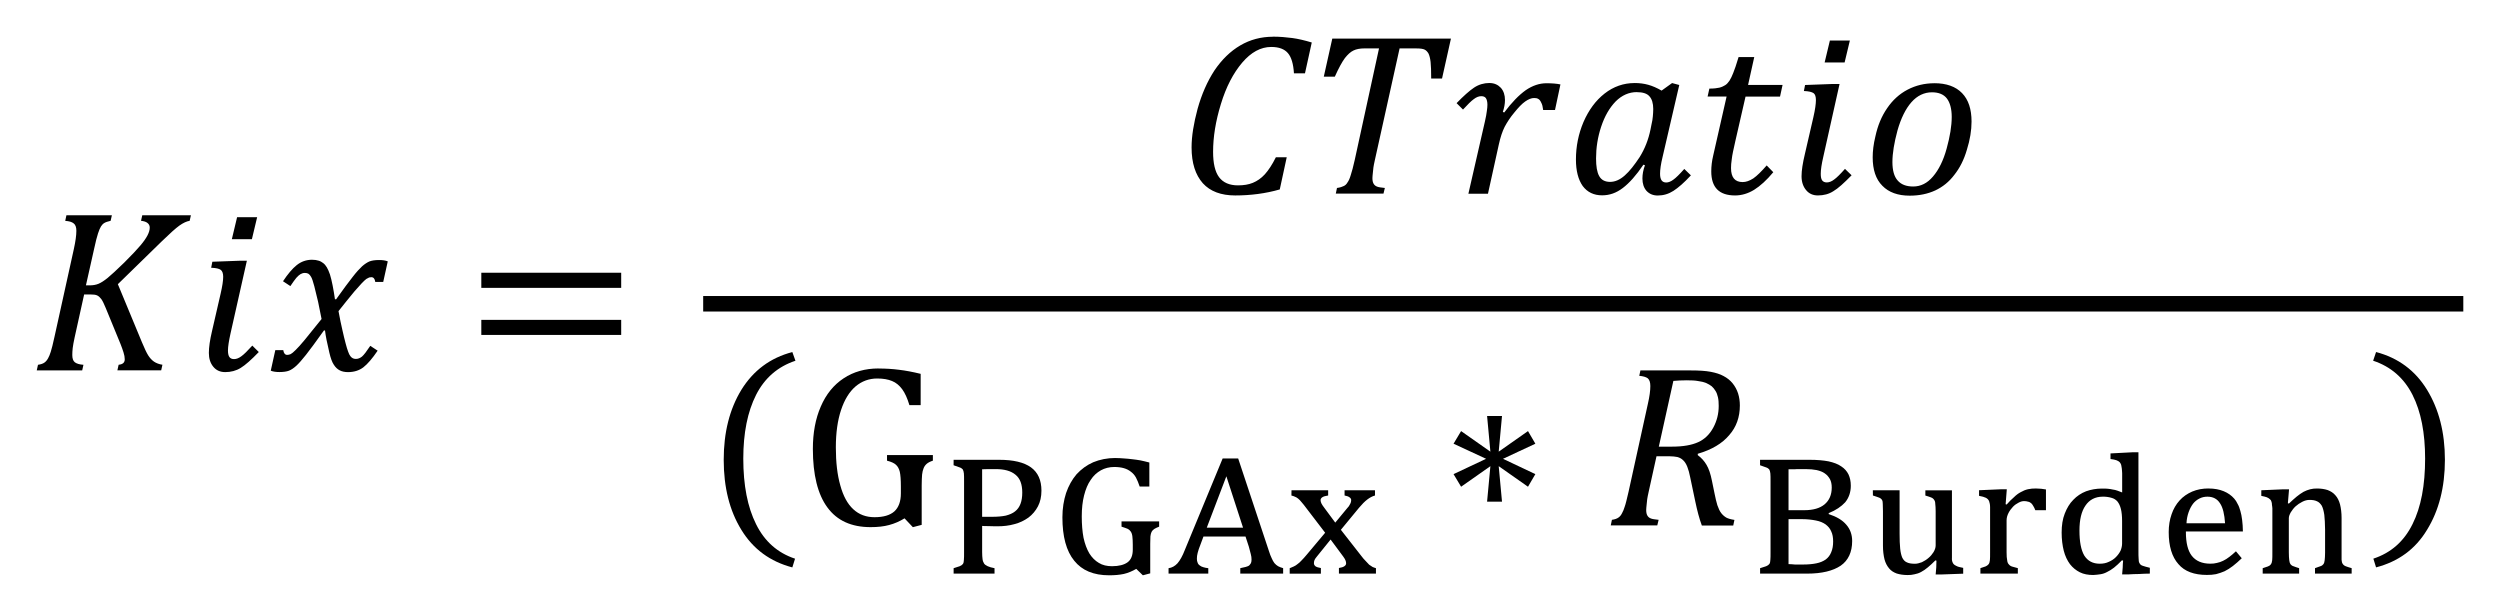
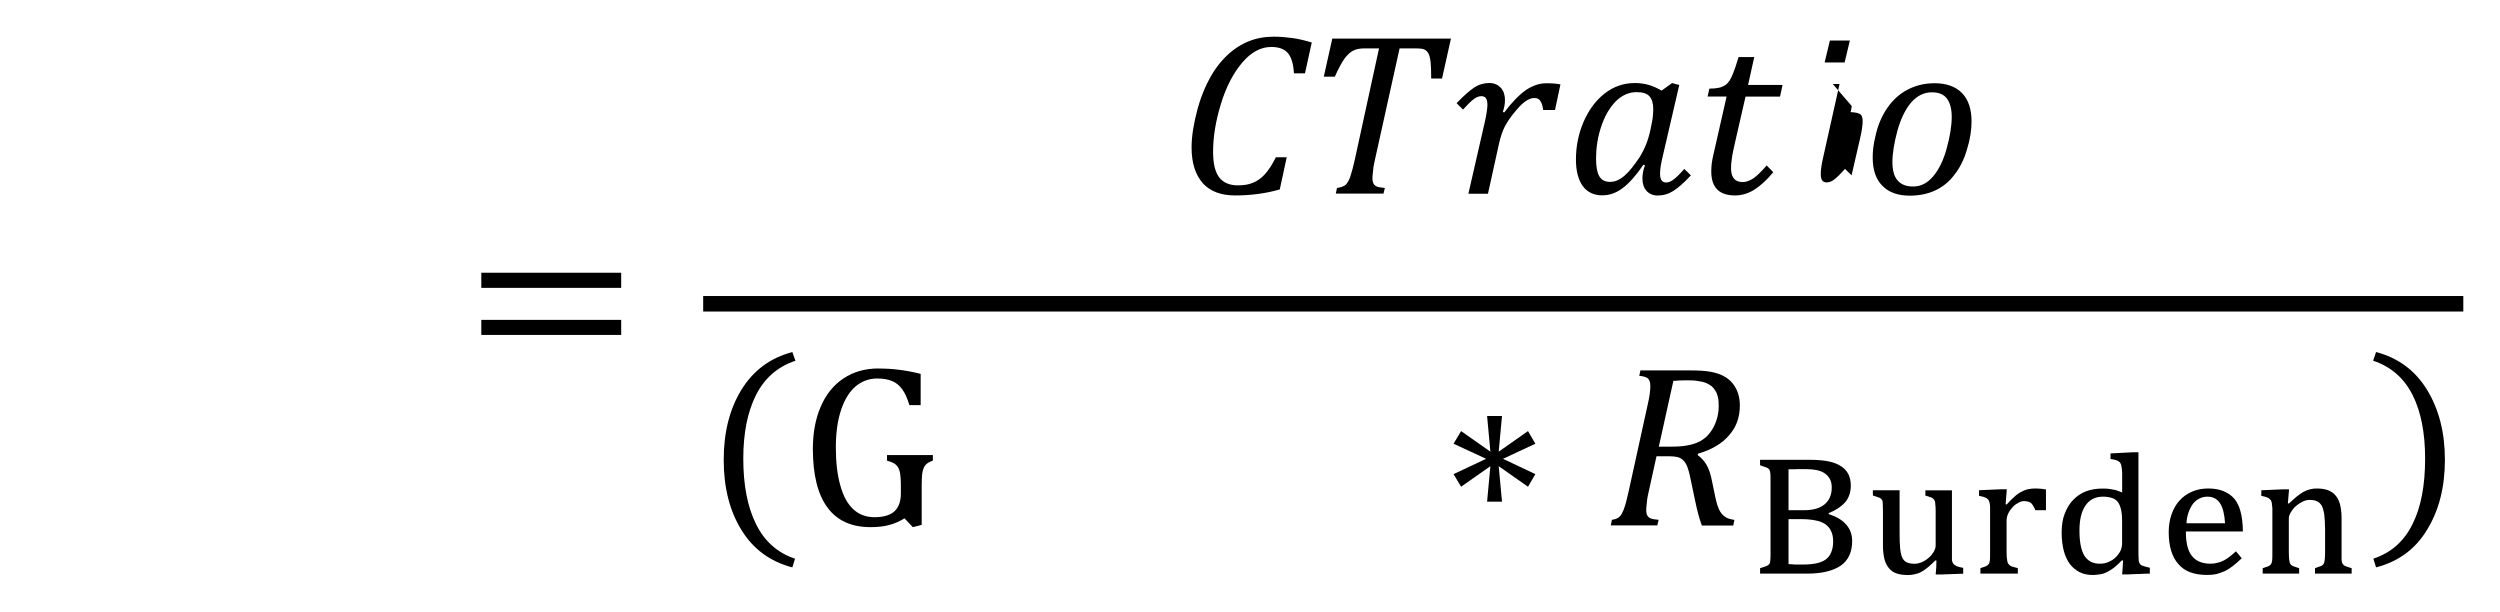
<svg xmlns="http://www.w3.org/2000/svg" xmlns:ns1="http://www.inkscape.org/namespaces/inkscape" xmlns:ns2="http://sodipodi.sourceforge.net/DTD/sodipodi-0.dtd" width="68.204mm" height="16.697mm" viewBox="0 0 68.204 16.697" version="1.1" id="svg46" ns1:version="1.0 (4035a4fb49, 2020-05-01)" ns2:docname="Equation_2.1.2.b_Kix=GUID-58A48010-4B31-4C4A-8413-D3451C913C78=1=en-US=Source.svg">
  <defs id="defs40">
    <pattern y="0" x="0" height="6" width="6" patternUnits="userSpaceOnUse" id="EMFhbasepattern" />
    <pattern id="EMFhbasepattern-2" patternUnits="userSpaceOnUse" width="6" height="6" x="0" y="0" />
  </defs>
  <ns2:namedview id="base" pagecolor="#ffffff" bordercolor="#666666" borderopacity="1.0" ns1:pageopacity="0.0" ns1:pageshadow="2" ns1:zoom="1.4" ns1:cx="490.27388" ns1:cy="-43.546009" ns1:document-units="mm" ns1:current-layer="layer1" showgrid="false" fit-margin-top="1" fit-margin-left="1" fit-margin-right="1" fit-margin-bottom="1" ns1:window-width="2560" ns1:window-height="1377" ns1:window-x="-8" ns1:window-y="-8" ns1:window-maximized="1" ns1:document-rotation="0" />
  <g ns1:label="Layer 1" ns1:groupmode="layer" id="layer1" transform="translate(-33.759,-24.654)">
-     <path style="fill:#000000;fill-opacity:1;fill-rule:evenodd;stroke:none;stroke-width:0.265" d="m 40.309,31.767 h 0.185 l -0.447,1.988 c -0.045,0.204 -0.069,0.357 -0.069,0.46 0,0.082 0.013,0.143 0.04,0.18 0.026,0.037 0.069,0.056 0.127,0.056 0.063,0 0.13,-0.026 0.198,-0.077 0.071,-0.05 0.169,-0.148 0.299,-0.291 l 0.177,0.175 c -0.204,0.212 -0.368,0.357 -0.494,0.434 -0.124,0.077 -0.267,0.114 -0.423,0.114 -0.135,0 -0.243,-0.048 -0.323,-0.145 -0.082,-0.098 -0.122,-0.225 -0.122,-0.378 0,-0.156 0.029,-0.357 0.087,-0.6 l 0.233,-1.013 c 0.048,-0.206 0.071,-0.362 0.071,-0.465 0,-0.093 -0.024,-0.156 -0.066,-0.188 -0.045,-0.034 -0.132,-0.053 -0.262,-0.058 l 0.032,-0.164 z m 1.97,-0.026 c 0.063,0 0.119,0.008 0.169,0.024 0.048,0.013 0.09,0.037 0.127,0.066 0.04,0.029 0.071,0.069 0.1,0.116 0.029,0.048 0.056,0.111 0.085,0.193 0.026,0.082 0.05,0.182 0.074,0.304 0.024,0.122 0.045,0.246 0.063,0.375 h 0.032 c 0.198,-0.278 0.349,-0.481 0.452,-0.611 0.1,-0.13 0.188,-0.225 0.256,-0.288 0.071,-0.063 0.14,-0.108 0.204,-0.135 0.066,-0.024 0.151,-0.037 0.259,-0.037 0.098,0 0.177,0.011 0.238,0.037 l -0.124,0.561 h -0.217 c -0.011,-0.087 -0.048,-0.13 -0.108,-0.13 -0.019,0 -0.037,0.003 -0.058,0.008 -0.021,0.008 -0.045,0.021 -0.077,0.04 -0.029,0.021 -0.074,0.063 -0.13,0.122 -0.058,0.061 -0.124,0.135 -0.196,0.219 -0.074,0.087 -0.148,0.18 -0.225,0.275 l -0.209,0.262 c 0.037,0.198 0.071,0.37 0.106,0.516 0.032,0.143 0.061,0.264 0.087,0.36 0.026,0.098 0.048,0.172 0.069,0.227 0.019,0.056 0.04,0.098 0.063,0.127 0.021,0.026 0.045,0.048 0.069,0.058 0.024,0.011 0.05,0.016 0.082,0.016 0.056,0 0.111,-0.021 0.164,-0.063 0.053,-0.045 0.127,-0.143 0.227,-0.294 l 0.201,0.132 c -0.145,0.214 -0.275,0.365 -0.391,0.455 -0.116,0.087 -0.256,0.13 -0.418,0.13 -0.087,0 -0.164,-0.016 -0.225,-0.048 -0.063,-0.032 -0.116,-0.082 -0.161,-0.153 -0.048,-0.069 -0.087,-0.18 -0.122,-0.328 -0.063,-0.264 -0.103,-0.468 -0.119,-0.608 h -0.029 c -0.219,0.309 -0.383,0.529 -0.489,0.664 -0.106,0.135 -0.193,0.233 -0.264,0.299 -0.069,0.063 -0.135,0.108 -0.201,0.135 -0.063,0.024 -0.151,0.037 -0.259,0.037 -0.095,0 -0.175,-0.011 -0.238,-0.037 l 0.124,-0.561 h 0.217 c 0.013,0.087 0.05,0.13 0.108,0.13 0.029,0 0.061,-0.008 0.093,-0.021 0.032,-0.016 0.077,-0.053 0.138,-0.114 0.061,-0.058 0.143,-0.151 0.249,-0.278 0.103,-0.124 0.256,-0.315 0.457,-0.566 -0.032,-0.164 -0.063,-0.32 -0.095,-0.471 -0.034,-0.151 -0.069,-0.291 -0.103,-0.423 -0.034,-0.13 -0.063,-0.214 -0.087,-0.254 -0.021,-0.04 -0.048,-0.069 -0.071,-0.085 -0.026,-0.016 -0.058,-0.024 -0.098,-0.024 -0.045,0 -0.082,0.011 -0.119,0.032 -0.034,0.019 -0.071,0.053 -0.114,0.1 -0.042,0.05 -0.095,0.124 -0.164,0.227 l -0.201,-0.132 c 0.13,-0.196 0.254,-0.344 0.373,-0.439 0.122,-0.098 0.262,-0.148 0.426,-0.148 z m -2.052,-1.161 h 0.547 l -0.143,0.6 h -0.547 z m -4.656,-0.053 h 1.24 l -0.034,0.151 c -0.079,0.019 -0.135,0.037 -0.169,0.058 -0.034,0.019 -0.066,0.05 -0.093,0.093 -0.026,0.04 -0.053,0.106 -0.082,0.193 -0.029,0.087 -0.066,0.23 -0.108,0.428 l -0.222,0.989 h 0.103 c 0.087,0 0.167,-0.013 0.238,-0.042 0.071,-0.029 0.153,-0.082 0.249,-0.159 0.095,-0.077 0.246,-0.217 0.455,-0.42 0.206,-0.206 0.354,-0.362 0.442,-0.468 0.09,-0.106 0.153,-0.198 0.193,-0.275 0.04,-0.077 0.061,-0.148 0.061,-0.212 0,-0.053 -0.021,-0.095 -0.063,-0.127 -0.04,-0.032 -0.098,-0.05 -0.175,-0.058 l 0.034,-0.151 h 1.327 l -0.034,0.151 c -0.082,0.013 -0.175,0.056 -0.28,0.13 -0.103,0.074 -0.262,0.217 -0.479,0.428 l -1.2,1.171 0.658,1.587 c 0.069,0.164 0.124,0.283 0.169,0.354 0.045,0.071 0.098,0.13 0.159,0.172 0.063,0.042 0.14,0.071 0.23,0.085 l -0.034,0.153 h -1.195 l 0.034,-0.153 c 0.111,-0.011 0.167,-0.058 0.167,-0.148 0,-0.056 -0.011,-0.119 -0.034,-0.19 -0.021,-0.071 -0.05,-0.145 -0.079,-0.222 l -0.405,-0.986 c -0.048,-0.116 -0.087,-0.198 -0.122,-0.246 -0.037,-0.048 -0.074,-0.082 -0.114,-0.1 -0.04,-0.019 -0.1,-0.026 -0.182,-0.026 h -0.172 l -0.259,1.171 c -0.026,0.124 -0.045,0.219 -0.053,0.291 -0.008,0.071 -0.011,0.135 -0.011,0.19 0,0.095 0.021,0.159 0.069,0.198 0.048,0.037 0.124,0.061 0.235,0.069 l -0.034,0.153 h -1.24 l 0.034,-0.153 c 0.077,-0.011 0.138,-0.032 0.177,-0.061 0.037,-0.026 0.071,-0.066 0.098,-0.116 0.026,-0.048 0.053,-0.108 0.074,-0.18 0.024,-0.071 0.058,-0.209 0.103,-0.415 l 0.526,-2.385 c 0.045,-0.206 0.069,-0.373 0.069,-0.5 0,-0.095 -0.024,-0.164 -0.074,-0.201 -0.048,-0.04 -0.124,-0.061 -0.23,-0.069 z" id="path30" />
    <path style="fill:#000000;fill-opacity:1;fill-rule:evenodd;stroke:none;stroke-width:0.265" d="m 46.89,33.38 h 3.816 v 0.412 H 46.89 Z m 0,-1.285 h 3.816 v 0.412 H 46.89 Z" id="path32" />
-     <path style="fill:#000000;fill-opacity:1;fill-rule:evenodd;stroke:none;stroke-width:0.265" d="m 86.467,27.172 c -0.212,0 -0.402,0.09 -0.561,0.27 -0.159,0.18 -0.286,0.439 -0.381,0.772 -0.09,0.333 -0.138,0.624 -0.138,0.862 0,0.227 0.048,0.397 0.143,0.502 0.095,0.111 0.238,0.164 0.423,0.164 0.206,0 0.386,-0.09 0.539,-0.27 0.159,-0.185 0.286,-0.439 0.375,-0.767 0.09,-0.328 0.138,-0.613 0.138,-0.862 0,-0.222 -0.048,-0.391 -0.132,-0.502 -0.085,-0.111 -0.222,-0.169 -0.407,-0.169 z m -8.054,-0.005 c -0.212,0 -0.407,0.085 -0.576,0.254 -0.169,0.175 -0.301,0.402 -0.397,0.693 -0.095,0.286 -0.138,0.576 -0.138,0.862 0,0.217 0.026,0.375 0.085,0.481 0.058,0.106 0.159,0.159 0.296,0.159 0.138,0 0.27,-0.058 0.402,-0.175 0.132,-0.116 0.264,-0.286 0.407,-0.502 0.138,-0.222 0.238,-0.471 0.296,-0.756 l 0.026,-0.132 c 0.021,-0.085 0.032,-0.159 0.037,-0.222 0.005,-0.063 0.011,-0.127 0.011,-0.201 0,-0.159 -0.037,-0.275 -0.106,-0.349 -0.064,-0.074 -0.18,-0.111 -0.344,-0.111 z m 5.347,-0.222 h 0.185 l -0.444,1.988 c -0.048,0.206 -0.069,0.36 -0.069,0.46 0,0.085 0.011,0.143 0.037,0.18 0.026,0.037 0.069,0.058 0.127,0.058 0.064,0 0.132,-0.026 0.201,-0.079 0.069,-0.048 0.169,-0.148 0.296,-0.291 l 0.18,0.175 c -0.206,0.212 -0.37,0.36 -0.497,0.434 -0.122,0.079 -0.264,0.116 -0.423,0.116 -0.132,0 -0.243,-0.048 -0.323,-0.148 -0.079,-0.095 -0.122,-0.222 -0.122,-0.375 0,-0.159 0.032,-0.36 0.09,-0.603 l 0.233,-1.01 c 0.048,-0.206 0.069,-0.365 0.069,-0.465 0,-0.095 -0.021,-0.159 -0.064,-0.19 -0.048,-0.032 -0.132,-0.053 -0.264,-0.058 l 0.032,-0.164 z m 2.771,-0.021 c 0.328,0 0.582,0.09 0.756,0.27 0.175,0.18 0.259,0.439 0.259,0.777 0,0.238 -0.042,0.497 -0.127,0.767 -0.079,0.275 -0.196,0.502 -0.344,0.688 -0.143,0.19 -0.317,0.328 -0.518,0.423 -0.206,0.095 -0.439,0.143 -0.698,0.143 -0.323,0 -0.571,-0.09 -0.746,-0.27 -0.18,-0.18 -0.264,-0.439 -0.264,-0.777 0,-0.164 0.021,-0.354 0.074,-0.571 0.064,-0.296 0.169,-0.55 0.323,-0.772 0.148,-0.217 0.333,-0.386 0.555,-0.502 0.222,-0.116 0.465,-0.175 0.73,-0.175 z m -8.181,-0.005 c 0.138,0 0.259,0.016 0.375,0.048 0.116,0.032 0.238,0.085 0.365,0.159 l 0.286,-0.206 0.196,0.053 -0.455,1.962 c -0.048,0.196 -0.069,0.349 -0.069,0.46 0,0.085 0.016,0.143 0.042,0.18 0.026,0.037 0.069,0.058 0.127,0.058 0.058,0 0.127,-0.026 0.196,-0.079 0.069,-0.048 0.169,-0.148 0.296,-0.291 l 0.18,0.175 c -0.185,0.201 -0.344,0.338 -0.476,0.423 -0.132,0.085 -0.275,0.127 -0.428,0.127 -0.127,0 -0.227,-0.042 -0.307,-0.127 -0.074,-0.085 -0.111,-0.196 -0.111,-0.338 0,-0.111 0.021,-0.233 0.069,-0.36 l -0.042,-0.016 c -0.196,0.291 -0.386,0.502 -0.561,0.635 -0.18,0.138 -0.365,0.201 -0.566,0.201 -0.227,0 -0.402,-0.085 -0.529,-0.254 -0.122,-0.175 -0.185,-0.412 -0.185,-0.725 0,-0.354 0.069,-0.698 0.206,-1.021 0.143,-0.328 0.333,-0.587 0.576,-0.777 0.243,-0.19 0.518,-0.286 0.814,-0.286 z m -3.956,0 c 0.132,0 0.233,0.048 0.312,0.132 0.074,0.085 0.111,0.196 0.111,0.333 0,0.106 -0.021,0.212 -0.058,0.323 l 0.037,0.016 c 0.206,-0.275 0.402,-0.476 0.587,-0.608 0.185,-0.127 0.375,-0.19 0.566,-0.19 0.153,0 0.28,0.011 0.381,0.032 l -0.148,0.698 h -0.323 c -0.011,-0.09 -0.026,-0.153 -0.053,-0.201 -0.021,-0.048 -0.048,-0.085 -0.079,-0.1 -0.032,-0.021 -0.069,-0.026 -0.116,-0.026 -0.074,0 -0.153,0.032 -0.243,0.095 -0.09,0.063 -0.185,0.164 -0.296,0.301 -0.111,0.132 -0.196,0.264 -0.264,0.391 -0.064,0.127 -0.116,0.286 -0.159,0.481 l -0.296,1.343 h -0.534 l 0.45,-1.967 c 0.026,-0.122 0.048,-0.222 0.053,-0.286 0.011,-0.069 0.016,-0.127 0.016,-0.175 0,-0.079 -0.016,-0.143 -0.042,-0.18 -0.026,-0.037 -0.069,-0.053 -0.127,-0.053 -0.064,0 -0.132,0.026 -0.201,0.079 -0.074,0.053 -0.169,0.148 -0.296,0.286 l -0.175,-0.175 c 0.19,-0.196 0.349,-0.338 0.476,-0.423 0.127,-0.085 0.27,-0.127 0.423,-0.127 z m 6.796,-0.709 h 0.428 l -0.169,0.762 h 0.941 l -0.069,0.317 h -0.941 l -0.275,1.2 c -0.053,0.233 -0.09,0.402 -0.1,0.502 -0.016,0.1 -0.021,0.185 -0.021,0.249 0,0.254 0.106,0.381 0.317,0.381 0.09,0 0.185,-0.032 0.291,-0.1 0.1,-0.069 0.222,-0.19 0.365,-0.354 l 0.18,0.185 c -0.18,0.217 -0.354,0.375 -0.524,0.481 -0.164,0.1 -0.338,0.153 -0.518,0.153 -0.434,0 -0.65,-0.217 -0.65,-0.656 0,-0.138 0.016,-0.28 0.053,-0.434 l 0.365,-1.608 h -0.518 l 0.048,-0.217 c 0.122,0 0.212,-0.011 0.275,-0.026 0.064,-0.016 0.116,-0.042 0.159,-0.069 0.042,-0.026 0.079,-0.069 0.116,-0.122 0.037,-0.058 0.069,-0.127 0.1,-0.206 0.037,-0.085 0.085,-0.233 0.148,-0.439 z m 2.491,-0.45 h 0.545 l -0.143,0.598 h -0.545 z m -13.575,-0.053 h 3.237 l -0.243,1.089 h -0.296 c 0,-0.201 -0.005,-0.349 -0.016,-0.45 -0.011,-0.1 -0.032,-0.18 -0.058,-0.233 -0.032,-0.053 -0.064,-0.085 -0.106,-0.106 -0.042,-0.021 -0.116,-0.032 -0.227,-0.032 h -0.455 l -0.677,3.057 c -0.016,0.079 -0.032,0.143 -0.037,0.19 -0.005,0.048 -0.011,0.1 -0.016,0.153 -0.005,0.053 -0.011,0.1 -0.011,0.138 0,0.069 0.011,0.116 0.032,0.153 0.021,0.037 0.053,0.063 0.095,0.079 0.037,0.016 0.111,0.026 0.212,0.037 l -0.037,0.153 h -1.301 l 0.032,-0.153 c 0.085,-0.011 0.143,-0.032 0.185,-0.053 0.037,-0.016 0.074,-0.048 0.1,-0.095 0.032,-0.042 0.064,-0.111 0.09,-0.201 0.032,-0.095 0.069,-0.233 0.111,-0.423 l 0.661,-3.036 h -0.391 c -0.132,0 -0.233,0.021 -0.307,0.058 -0.079,0.037 -0.153,0.106 -0.233,0.206 -0.074,0.1 -0.169,0.27 -0.275,0.508 h -0.301 z m -1.618,-0.053 c 0.185,0 0.36,0.016 0.524,0.037 0.159,0.021 0.338,0.063 0.534,0.122 l -0.185,0.841 h -0.301 c -0.016,-0.254 -0.069,-0.439 -0.164,-0.55 -0.095,-0.111 -0.243,-0.169 -0.455,-0.169 -0.286,0 -0.55,0.143 -0.793,0.428 -0.243,0.286 -0.439,0.661 -0.582,1.132 -0.143,0.465 -0.212,0.899 -0.212,1.301 0,0.312 0.053,0.545 0.164,0.693 0.111,0.148 0.286,0.222 0.513,0.222 0.159,0 0.291,-0.021 0.407,-0.069 0.116,-0.048 0.227,-0.122 0.328,-0.233 0.1,-0.111 0.201,-0.264 0.301,-0.465 h 0.296 l -0.19,0.878 c -0.386,0.111 -0.793,0.164 -1.216,0.164 -0.386,0 -0.682,-0.111 -0.883,-0.333 -0.201,-0.227 -0.307,-0.55 -0.307,-0.978 0,-0.307 0.058,-0.656 0.164,-1.052 0.111,-0.397 0.264,-0.746 0.46,-1.047 0.201,-0.296 0.434,-0.524 0.703,-0.682 0.27,-0.159 0.571,-0.238 0.894,-0.238 z" id="path34" />
+     <path style="fill:#000000;fill-opacity:1;fill-rule:evenodd;stroke:none;stroke-width:0.265" d="m 86.467,27.172 c -0.212,0 -0.402,0.09 -0.561,0.27 -0.159,0.18 -0.286,0.439 -0.381,0.772 -0.09,0.333 -0.138,0.624 -0.138,0.862 0,0.227 0.048,0.397 0.143,0.502 0.095,0.111 0.238,0.164 0.423,0.164 0.206,0 0.386,-0.09 0.539,-0.27 0.159,-0.185 0.286,-0.439 0.375,-0.767 0.09,-0.328 0.138,-0.613 0.138,-0.862 0,-0.222 -0.048,-0.391 -0.132,-0.502 -0.085,-0.111 -0.222,-0.169 -0.407,-0.169 z m -8.054,-0.005 c -0.212,0 -0.407,0.085 -0.576,0.254 -0.169,0.175 -0.301,0.402 -0.397,0.693 -0.095,0.286 -0.138,0.576 -0.138,0.862 0,0.217 0.026,0.375 0.085,0.481 0.058,0.106 0.159,0.159 0.296,0.159 0.138,0 0.27,-0.058 0.402,-0.175 0.132,-0.116 0.264,-0.286 0.407,-0.502 0.138,-0.222 0.238,-0.471 0.296,-0.756 l 0.026,-0.132 c 0.021,-0.085 0.032,-0.159 0.037,-0.222 0.005,-0.063 0.011,-0.127 0.011,-0.201 0,-0.159 -0.037,-0.275 -0.106,-0.349 -0.064,-0.074 -0.18,-0.111 -0.344,-0.111 z m 5.347,-0.222 h 0.185 l -0.444,1.988 c -0.048,0.206 -0.069,0.36 -0.069,0.46 0,0.085 0.011,0.143 0.037,0.18 0.026,0.037 0.069,0.058 0.127,0.058 0.064,0 0.132,-0.026 0.201,-0.079 0.069,-0.048 0.169,-0.148 0.296,-0.291 l 0.18,0.175 l 0.233,-1.01 c 0.048,-0.206 0.069,-0.365 0.069,-0.465 0,-0.095 -0.021,-0.159 -0.064,-0.19 -0.048,-0.032 -0.132,-0.053 -0.264,-0.058 l 0.032,-0.164 z m 2.771,-0.021 c 0.328,0 0.582,0.09 0.756,0.27 0.175,0.18 0.259,0.439 0.259,0.777 0,0.238 -0.042,0.497 -0.127,0.767 -0.079,0.275 -0.196,0.502 -0.344,0.688 -0.143,0.19 -0.317,0.328 -0.518,0.423 -0.206,0.095 -0.439,0.143 -0.698,0.143 -0.323,0 -0.571,-0.09 -0.746,-0.27 -0.18,-0.18 -0.264,-0.439 -0.264,-0.777 0,-0.164 0.021,-0.354 0.074,-0.571 0.064,-0.296 0.169,-0.55 0.323,-0.772 0.148,-0.217 0.333,-0.386 0.555,-0.502 0.222,-0.116 0.465,-0.175 0.73,-0.175 z m -8.181,-0.005 c 0.138,0 0.259,0.016 0.375,0.048 0.116,0.032 0.238,0.085 0.365,0.159 l 0.286,-0.206 0.196,0.053 -0.455,1.962 c -0.048,0.196 -0.069,0.349 -0.069,0.46 0,0.085 0.016,0.143 0.042,0.18 0.026,0.037 0.069,0.058 0.127,0.058 0.058,0 0.127,-0.026 0.196,-0.079 0.069,-0.048 0.169,-0.148 0.296,-0.291 l 0.18,0.175 c -0.185,0.201 -0.344,0.338 -0.476,0.423 -0.132,0.085 -0.275,0.127 -0.428,0.127 -0.127,0 -0.227,-0.042 -0.307,-0.127 -0.074,-0.085 -0.111,-0.196 -0.111,-0.338 0,-0.111 0.021,-0.233 0.069,-0.36 l -0.042,-0.016 c -0.196,0.291 -0.386,0.502 -0.561,0.635 -0.18,0.138 -0.365,0.201 -0.566,0.201 -0.227,0 -0.402,-0.085 -0.529,-0.254 -0.122,-0.175 -0.185,-0.412 -0.185,-0.725 0,-0.354 0.069,-0.698 0.206,-1.021 0.143,-0.328 0.333,-0.587 0.576,-0.777 0.243,-0.19 0.518,-0.286 0.814,-0.286 z m -3.956,0 c 0.132,0 0.233,0.048 0.312,0.132 0.074,0.085 0.111,0.196 0.111,0.333 0,0.106 -0.021,0.212 -0.058,0.323 l 0.037,0.016 c 0.206,-0.275 0.402,-0.476 0.587,-0.608 0.185,-0.127 0.375,-0.19 0.566,-0.19 0.153,0 0.28,0.011 0.381,0.032 l -0.148,0.698 h -0.323 c -0.011,-0.09 -0.026,-0.153 -0.053,-0.201 -0.021,-0.048 -0.048,-0.085 -0.079,-0.1 -0.032,-0.021 -0.069,-0.026 -0.116,-0.026 -0.074,0 -0.153,0.032 -0.243,0.095 -0.09,0.063 -0.185,0.164 -0.296,0.301 -0.111,0.132 -0.196,0.264 -0.264,0.391 -0.064,0.127 -0.116,0.286 -0.159,0.481 l -0.296,1.343 h -0.534 l 0.45,-1.967 c 0.026,-0.122 0.048,-0.222 0.053,-0.286 0.011,-0.069 0.016,-0.127 0.016,-0.175 0,-0.079 -0.016,-0.143 -0.042,-0.18 -0.026,-0.037 -0.069,-0.053 -0.127,-0.053 -0.064,0 -0.132,0.026 -0.201,0.079 -0.074,0.053 -0.169,0.148 -0.296,0.286 l -0.175,-0.175 c 0.19,-0.196 0.349,-0.338 0.476,-0.423 0.127,-0.085 0.27,-0.127 0.423,-0.127 z m 6.796,-0.709 h 0.428 l -0.169,0.762 h 0.941 l -0.069,0.317 h -0.941 l -0.275,1.2 c -0.053,0.233 -0.09,0.402 -0.1,0.502 -0.016,0.1 -0.021,0.185 -0.021,0.249 0,0.254 0.106,0.381 0.317,0.381 0.09,0 0.185,-0.032 0.291,-0.1 0.1,-0.069 0.222,-0.19 0.365,-0.354 l 0.18,0.185 c -0.18,0.217 -0.354,0.375 -0.524,0.481 -0.164,0.1 -0.338,0.153 -0.518,0.153 -0.434,0 -0.65,-0.217 -0.65,-0.656 0,-0.138 0.016,-0.28 0.053,-0.434 l 0.365,-1.608 h -0.518 l 0.048,-0.217 c 0.122,0 0.212,-0.011 0.275,-0.026 0.064,-0.016 0.116,-0.042 0.159,-0.069 0.042,-0.026 0.079,-0.069 0.116,-0.122 0.037,-0.058 0.069,-0.127 0.1,-0.206 0.037,-0.085 0.085,-0.233 0.148,-0.439 z m 2.491,-0.45 h 0.545 l -0.143,0.598 h -0.545 z m -13.575,-0.053 h 3.237 l -0.243,1.089 h -0.296 c 0,-0.201 -0.005,-0.349 -0.016,-0.45 -0.011,-0.1 -0.032,-0.18 -0.058,-0.233 -0.032,-0.053 -0.064,-0.085 -0.106,-0.106 -0.042,-0.021 -0.116,-0.032 -0.227,-0.032 h -0.455 l -0.677,3.057 c -0.016,0.079 -0.032,0.143 -0.037,0.19 -0.005,0.048 -0.011,0.1 -0.016,0.153 -0.005,0.053 -0.011,0.1 -0.011,0.138 0,0.069 0.011,0.116 0.032,0.153 0.021,0.037 0.053,0.063 0.095,0.079 0.037,0.016 0.111,0.026 0.212,0.037 l -0.037,0.153 h -1.301 l 0.032,-0.153 c 0.085,-0.011 0.143,-0.032 0.185,-0.053 0.037,-0.016 0.074,-0.048 0.1,-0.095 0.032,-0.042 0.064,-0.111 0.09,-0.201 0.032,-0.095 0.069,-0.233 0.111,-0.423 l 0.661,-3.036 h -0.391 c -0.132,0 -0.233,0.021 -0.307,0.058 -0.079,0.037 -0.153,0.106 -0.233,0.206 -0.074,0.1 -0.169,0.27 -0.275,0.508 h -0.301 z m -1.618,-0.053 c 0.185,0 0.36,0.016 0.524,0.037 0.159,0.021 0.338,0.063 0.534,0.122 l -0.185,0.841 h -0.301 c -0.016,-0.254 -0.069,-0.439 -0.164,-0.55 -0.095,-0.111 -0.243,-0.169 -0.455,-0.169 -0.286,0 -0.55,0.143 -0.793,0.428 -0.243,0.286 -0.439,0.661 -0.582,1.132 -0.143,0.465 -0.212,0.899 -0.212,1.301 0,0.312 0.053,0.545 0.164,0.693 0.111,0.148 0.286,0.222 0.513,0.222 0.159,0 0.291,-0.021 0.407,-0.069 0.116,-0.048 0.227,-0.122 0.328,-0.233 0.1,-0.111 0.201,-0.264 0.301,-0.465 h 0.296 l -0.19,0.878 c -0.386,0.111 -0.793,0.164 -1.216,0.164 -0.386,0 -0.682,-0.111 -0.883,-0.333 -0.201,-0.227 -0.307,-0.55 -0.307,-0.978 0,-0.307 0.058,-0.656 0.164,-1.052 0.111,-0.397 0.264,-0.746 0.46,-1.047 0.201,-0.296 0.434,-0.524 0.703,-0.682 0.27,-0.159 0.571,-0.238 0.894,-0.238 z" id="path34" />
    <path style="fill:#000000;fill-opacity:1;fill-rule:evenodd;stroke:none;stroke-width:0.265" d="m 98.582,34.258 c 0.603,0.159 1.068,0.502 1.391,1.031 0.323,0.529 0.487,1.163 0.487,1.909 0,0.746 -0.164,1.386 -0.487,1.909 -0.317,0.529 -0.783,0.867 -1.391,1.026 l -0.074,-0.238 c 0.481,-0.159 0.836,-0.471 1.068,-0.941 0.233,-0.465 0.344,-1.063 0.344,-1.788 0,-0.698 -0.111,-1.28 -0.344,-1.74 -0.233,-0.46 -0.592,-0.772 -1.074,-0.931 z m -43.207,0 0.085,0.238 c -0.481,0.159 -0.841,0.471 -1.074,0.931 -0.233,0.46 -0.349,1.042 -0.349,1.74 0,0.725 0.116,1.322 0.349,1.788 0.233,0.471 0.587,0.783 1.063,0.941 l -0.074,0.238 c -0.603,-0.159 -1.068,-0.497 -1.391,-1.026 -0.323,-0.524 -0.481,-1.163 -0.481,-1.909 0,-0.746 0.159,-1.38 0.481,-1.909 0.328,-0.529 0.788,-0.873 1.391,-1.031 z" id="path36" />
    <path style="fill:#000000;fill-opacity:1;fill-rule:evenodd;stroke:none;stroke-width:0.265" d="m 57.729,34.708 c 0.193,0 0.378,0.011 0.555,0.034 0.177,0.021 0.375,0.058 0.592,0.111 v 0.854 h -0.307 c -0.056,-0.188 -0.122,-0.333 -0.198,-0.436 -0.077,-0.103 -0.169,-0.18 -0.275,-0.222 -0.106,-0.045 -0.241,-0.069 -0.405,-0.069 -0.225,0 -0.423,0.074 -0.592,0.217 -0.169,0.145 -0.301,0.36 -0.394,0.64 -0.095,0.283 -0.143,0.624 -0.143,1.023 0,0.405 0.04,0.751 0.122,1.037 0.079,0.288 0.196,0.505 0.354,0.65 0.156,0.145 0.349,0.217 0.579,0.217 0.243,0 0.423,-0.053 0.542,-0.159 0.116,-0.106 0.177,-0.27 0.177,-0.492 v -0.185 c 0,-0.185 -0.011,-0.32 -0.029,-0.402 -0.021,-0.085 -0.056,-0.148 -0.106,-0.193 -0.048,-0.045 -0.13,-0.082 -0.243,-0.111 v -0.153 h 1.251 v 0.153 c -0.074,0.024 -0.13,0.053 -0.167,0.085 -0.037,0.032 -0.066,0.071 -0.085,0.119 -0.021,0.048 -0.034,0.106 -0.042,0.175 -0.005,0.069 -0.011,0.169 -0.011,0.296 v 1.076 l -0.241,0.063 -0.227,-0.241 c -0.132,0.082 -0.272,0.143 -0.42,0.182 -0.145,0.04 -0.315,0.058 -0.505,0.058 -0.524,0 -0.915,-0.177 -1.179,-0.537 -0.264,-0.357 -0.397,-0.891 -0.397,-1.597 0,-0.439 0.071,-0.825 0.217,-1.158 0.143,-0.333 0.352,-0.59 0.621,-0.767 0.27,-0.18 0.59,-0.27 0.955,-0.27 z" id="path38" />
-     <path style="fill:#000000;fill-opacity:1;fill-rule:evenodd;stroke:none;stroke-width:0.265" d="m 68.993,38.029 h 1 v 0.143 c -0.074,0.011 -0.127,0.026 -0.159,0.048 -0.032,0.021 -0.048,0.048 -0.048,0.079 0,0.032 0.011,0.063 0.026,0.095 0.016,0.032 0.042,0.069 0.074,0.111 l 0.301,0.407 0.323,-0.391 c 0.037,-0.037 0.064,-0.074 0.079,-0.111 0.021,-0.032 0.032,-0.074 0.032,-0.116 0,-0.026 -0.016,-0.053 -0.048,-0.074 -0.026,-0.021 -0.074,-0.037 -0.132,-0.048 v -0.143 h 0.83 v 0.143 c -0.074,0.021 -0.143,0.058 -0.212,0.111 -0.069,0.053 -0.143,0.127 -0.222,0.222 l -0.497,0.603 0.55,0.703 c 0.042,0.058 0.085,0.106 0.122,0.143 0.037,0.042 0.069,0.074 0.1,0.106 0.037,0.026 0.069,0.048 0.095,0.063 0.032,0.011 0.064,0.026 0.09,0.032 v 0.148 h -1.01 v -0.153 c 0.069,-0.011 0.116,-0.026 0.148,-0.048 0.032,-0.021 0.048,-0.048 0.048,-0.079 0,-0.026 -0.005,-0.053 -0.016,-0.079 -0.011,-0.026 -0.026,-0.058 -0.058,-0.1 l -0.349,-0.471 -0.375,0.465 c -0.032,0.037 -0.053,0.069 -0.064,0.095 -0.011,0.026 -0.016,0.058 -0.016,0.085 0,0.032 0.011,0.058 0.042,0.085 0.032,0.021 0.079,0.037 0.148,0.048 v 0.153 h -0.851 v -0.148 c 0.042,-0.016 0.079,-0.032 0.111,-0.048 0.037,-0.016 0.069,-0.037 0.1,-0.063 0.037,-0.026 0.074,-0.058 0.111,-0.1 0.042,-0.042 0.09,-0.095 0.143,-0.159 l 0.502,-0.598 -0.518,-0.677 c -0.042,-0.058 -0.085,-0.111 -0.122,-0.153 -0.032,-0.042 -0.064,-0.074 -0.095,-0.1 -0.032,-0.026 -0.058,-0.042 -0.09,-0.053 -0.026,-0.016 -0.058,-0.021 -0.095,-0.032 z m -1.777,-0.381 -0.534,1.401 h 0.989 z m -6.293,-0.196 c -0.074,0 -0.143,0 -0.201,0 -0.063,0 -0.122,0.005 -0.169,0.005 v 1.296 h 0.28 c 0.138,0 0.264,-0.011 0.365,-0.032 0.1,-0.026 0.19,-0.063 0.254,-0.116 0.069,-0.053 0.116,-0.122 0.148,-0.206 0.032,-0.085 0.048,-0.185 0.048,-0.307 0,-0.222 -0.058,-0.386 -0.185,-0.487 -0.127,-0.106 -0.307,-0.153 -0.539,-0.153 z m -1.148,-0.254 h 1.243 c 0.386,0 0.677,0.069 0.867,0.206 0.19,0.138 0.286,0.349 0.286,0.635 0,0.164 -0.032,0.307 -0.095,0.428 -0.063,0.122 -0.153,0.227 -0.259,0.307 -0.111,0.079 -0.238,0.143 -0.386,0.18 -0.148,0.042 -0.301,0.058 -0.46,0.058 h -0.063 c -0.069,0 -0.132,-0.005 -0.196,-0.005 -0.058,0 -0.111,0 -0.159,-0.005 v 0.714 c 0,0.079 0.005,0.143 0.011,0.19 0.005,0.048 0.021,0.09 0.042,0.122 0.021,0.032 0.058,0.053 0.1,0.074 0.042,0.021 0.106,0.037 0.185,0.053 v 0.148 h -1.116 v -0.148 c 0.069,-0.021 0.127,-0.042 0.164,-0.053 0.042,-0.016 0.069,-0.037 0.09,-0.063 0.016,-0.026 0.026,-0.063 0.026,-0.111 0.005,-0.048 0.005,-0.116 0.005,-0.206 v -1.941 c 0,-0.095 0,-0.164 -0.005,-0.212 -0.005,-0.048 -0.016,-0.085 -0.032,-0.111 -0.021,-0.021 -0.048,-0.042 -0.085,-0.053 -0.042,-0.016 -0.095,-0.032 -0.164,-0.058 z m 7.34,-0.037 h 0.423 l 0.836,2.517 c 0.026,0.085 0.053,0.153 0.079,0.206 0.021,0.053 0.048,0.095 0.074,0.132 0.032,0.037 0.064,0.063 0.1,0.085 0.037,0.021 0.085,0.037 0.138,0.053 v 0.148 h -1.169 v -0.148 c 0.053,-0.011 0.1,-0.021 0.143,-0.032 0.037,-0.011 0.069,-0.021 0.095,-0.037 0.021,-0.021 0.037,-0.042 0.053,-0.069 0.011,-0.026 0.016,-0.058 0.016,-0.095 0,-0.048 -0.005,-0.1 -0.021,-0.153 -0.016,-0.058 -0.032,-0.127 -0.053,-0.201 l -0.09,-0.275 h -1.148 l -0.079,0.212 c -0.037,0.095 -0.064,0.169 -0.079,0.233 -0.016,0.058 -0.021,0.111 -0.021,0.159 0,0.042 0.005,0.079 0.021,0.111 0.011,0.032 0.032,0.058 0.058,0.074 0.026,0.021 0.058,0.037 0.1,0.048 0.037,0.011 0.079,0.021 0.132,0.026 v 0.148 h -1.084 v -0.148 c 0.09,-0.011 0.175,-0.058 0.243,-0.132 0.069,-0.079 0.138,-0.201 0.201,-0.365 z m -2.925,-0.011 c 0.079,0 0.153,0.005 0.233,0.011 0.074,0.005 0.148,0.011 0.222,0.021 0.074,0.005 0.148,0.021 0.227,0.032 0.079,0.016 0.159,0.037 0.243,0.058 v 0.656 h -0.264 c -0.032,-0.095 -0.064,-0.175 -0.1,-0.243 -0.037,-0.069 -0.085,-0.122 -0.143,-0.164 -0.053,-0.042 -0.116,-0.074 -0.19,-0.095 -0.074,-0.021 -0.164,-0.032 -0.259,-0.032 -0.138,0 -0.259,0.032 -0.365,0.09 -0.111,0.063 -0.206,0.148 -0.28,0.264 -0.079,0.111 -0.137,0.254 -0.18,0.423 -0.042,0.164 -0.063,0.354 -0.063,0.571 0,0.217 0.016,0.412 0.048,0.582 0.037,0.169 0.09,0.312 0.159,0.428 0.069,0.111 0.159,0.201 0.259,0.259 0.1,0.063 0.222,0.09 0.36,0.09 0.185,0 0.328,-0.037 0.423,-0.106 0.095,-0.069 0.143,-0.185 0.143,-0.344 v -0.138 c 0,-0.09 -0.005,-0.169 -0.011,-0.222 -0.005,-0.053 -0.021,-0.1 -0.042,-0.132 -0.021,-0.032 -0.048,-0.058 -0.09,-0.079 -0.042,-0.016 -0.095,-0.037 -0.164,-0.058 v -0.143 h 1.026 v 0.143 c -0.053,0.021 -0.1,0.042 -0.132,0.063 -0.032,0.021 -0.058,0.048 -0.074,0.079 -0.016,0.032 -0.026,0.074 -0.032,0.122 0,0.053 -0.005,0.122 -0.005,0.206 v 0.804 l -0.201,0.053 -0.18,-0.175 c -0.111,0.063 -0.222,0.111 -0.338,0.138 -0.122,0.026 -0.254,0.037 -0.402,0.037 -0.423,0 -0.74,-0.132 -0.952,-0.397 -0.217,-0.264 -0.323,-0.661 -0.323,-1.185 0,-0.243 0.037,-0.465 0.1,-0.661 0.069,-0.201 0.164,-0.37 0.286,-0.513 0.127,-0.138 0.275,-0.249 0.455,-0.328 0.18,-0.074 0.381,-0.116 0.608,-0.116 z" id="path40" />
    <path style="fill:#000000;fill-opacity:1;fill-rule:evenodd;stroke:none;stroke-width:0.265" d="m 74.329,36.003 h 0.407 l -0.09,0.973 0.799,-0.561 0.201,0.344 -0.883,0.412 0.883,0.418 -0.201,0.344 -0.799,-0.561 0.09,0.968 h -0.407 l 0.09,-0.968 -0.799,0.561 -0.206,-0.344 0.888,-0.418 -0.888,-0.412 0.206,-0.344 0.799,0.561 z" id="path42" />
    <path style="fill:#000000;fill-opacity:1;fill-rule:evenodd;stroke:none;stroke-width:0.265" d="m 79.755,35.03 c -0.111,0 -0.222,0.005 -0.344,0.016 l -0.397,1.793 h 0.365 c 0.296,0 0.534,-0.042 0.709,-0.122 0.175,-0.079 0.312,-0.212 0.412,-0.397 0.1,-0.185 0.148,-0.381 0.148,-0.592 0,-0.09 -0.005,-0.169 -0.021,-0.238 -0.016,-0.069 -0.037,-0.127 -0.069,-0.175 -0.026,-0.042 -0.058,-0.085 -0.1,-0.122 -0.042,-0.032 -0.09,-0.063 -0.153,-0.09 -0.064,-0.026 -0.132,-0.042 -0.217,-0.053 -0.079,-0.016 -0.19,-0.021 -0.333,-0.021 z m -1.243,-0.27 h 1.38 c 0.217,0 0.397,0.011 0.534,0.037 0.138,0.026 0.259,0.063 0.354,0.116 0.1,0.053 0.18,0.116 0.249,0.201 0.064,0.079 0.116,0.175 0.148,0.275 0.032,0.1 0.048,0.212 0.048,0.328 0,0.317 -0.095,0.587 -0.291,0.809 -0.19,0.227 -0.476,0.397 -0.857,0.508 v 0.037 c 0.1,0.074 0.18,0.164 0.238,0.264 0.064,0.106 0.111,0.249 0.148,0.434 l 0.074,0.36 c 0.021,0.111 0.048,0.217 0.074,0.307 0.032,0.09 0.064,0.164 0.106,0.217 0.042,0.053 0.085,0.09 0.138,0.122 0.048,0.026 0.122,0.048 0.222,0.063 l -0.032,0.153 h -0.857 c -0.069,-0.185 -0.127,-0.407 -0.18,-0.661 l -0.138,-0.656 c -0.021,-0.111 -0.048,-0.206 -0.079,-0.286 -0.032,-0.079 -0.069,-0.138 -0.116,-0.18 -0.042,-0.042 -0.095,-0.069 -0.153,-0.085 -0.058,-0.011 -0.132,-0.021 -0.217,-0.021 h -0.354 l -0.217,0.984 c -0.016,0.079 -0.032,0.143 -0.037,0.19 -0.005,0.048 -0.011,0.1 -0.016,0.153 -0.005,0.053 -0.011,0.1 -0.011,0.138 0,0.069 0.011,0.116 0.032,0.153 0.021,0.037 0.053,0.063 0.095,0.079 0.037,0.016 0.111,0.026 0.212,0.037 l -0.037,0.153 h -1.269 l 0.032,-0.153 c 0.079,-0.011 0.138,-0.032 0.18,-0.063 0.037,-0.026 0.069,-0.063 0.095,-0.116 0.026,-0.048 0.053,-0.106 0.074,-0.18 0.026,-0.069 0.058,-0.206 0.106,-0.412 l 0.524,-2.385 c 0.048,-0.206 0.069,-0.37 0.069,-0.492 0,-0.1 -0.021,-0.169 -0.069,-0.212 -0.048,-0.037 -0.127,-0.058 -0.233,-0.069 z" id="path44" />
    <path style="fill:#000000;fill-opacity:1;fill-rule:evenodd;stroke:none;stroke-width:0.265" d="m 82.553,38.817 v 1.227 c 0.048,0 0.111,0.005 0.175,0.011 0.069,0 0.143,0 0.222,0 0.138,0 0.259,-0.011 0.36,-0.032 0.106,-0.021 0.19,-0.058 0.259,-0.106 0.069,-0.053 0.116,-0.116 0.148,-0.196 0.037,-0.085 0.053,-0.18 0.053,-0.296 0,-0.106 -0.016,-0.201 -0.053,-0.275 -0.032,-0.079 -0.085,-0.138 -0.153,-0.19 -0.069,-0.048 -0.153,-0.085 -0.264,-0.106 -0.106,-0.021 -0.233,-0.037 -0.381,-0.037 z m 11.428,-0.613 c -0.079,0 -0.153,0.016 -0.222,0.053 -0.064,0.032 -0.122,0.079 -0.169,0.138 -0.048,0.063 -0.09,0.143 -0.122,0.233 -0.032,0.09 -0.053,0.19 -0.058,0.301 h 1.052 c -0.016,-0.243 -0.058,-0.428 -0.138,-0.545 -0.074,-0.116 -0.185,-0.18 -0.344,-0.18 z m -2.856,0 c -0.206,0 -0.365,0.085 -0.471,0.243 -0.111,0.159 -0.164,0.386 -0.164,0.682 0,0.301 0.042,0.529 0.132,0.682 0.095,0.148 0.233,0.222 0.423,0.222 0.09,0 0.175,-0.016 0.249,-0.053 0.074,-0.032 0.138,-0.074 0.19,-0.127 0.053,-0.053 0.095,-0.111 0.127,-0.175 0.026,-0.063 0.042,-0.132 0.042,-0.196 v -0.613 c 0,-0.132 -0.011,-0.243 -0.032,-0.328 -0.021,-0.085 -0.053,-0.153 -0.095,-0.206 -0.042,-0.048 -0.1,-0.085 -0.164,-0.1 -0.069,-0.021 -0.148,-0.032 -0.238,-0.032 z m -6.272,-0.175 h 0.73 v 1.185 c 0,0.164 0.005,0.301 0.016,0.407 0.011,0.106 0.032,0.19 0.058,0.249 0.032,0.063 0.074,0.106 0.127,0.127 0.053,0.026 0.127,0.037 0.217,0.037 0.058,0 0.122,-0.016 0.19,-0.042 0.064,-0.032 0.127,-0.069 0.18,-0.116 0.058,-0.048 0.1,-0.1 0.138,-0.159 0.037,-0.063 0.058,-0.122 0.058,-0.185 v -0.931 c 0,-0.085 -0.005,-0.153 -0.011,-0.201 0,-0.048 -0.011,-0.085 -0.032,-0.111 -0.016,-0.026 -0.042,-0.048 -0.079,-0.063 -0.037,-0.016 -0.09,-0.032 -0.159,-0.053 v -0.143 h 0.725 v 1.645 c 0,0.079 0,0.143 0,0.196 -0.005,0.053 0.005,0.1 0.021,0.132 0.016,0.037 0.042,0.063 0.09,0.085 0.042,0.026 0.106,0.042 0.196,0.058 v 0.159 l -0.587,0.021 h -0.164 c 0.005,-0.063 0.011,-0.127 0.016,-0.19 0,-0.063 0.005,-0.122 0.005,-0.185 -0.005,-0.005 -0.011,-0.005 -0.016,-0.005 -0.005,0 -0.005,-0.005 -0.011,-0.005 -0.074,0.074 -0.143,0.138 -0.206,0.19 -0.064,0.053 -0.122,0.095 -0.185,0.127 -0.058,0.032 -0.122,0.053 -0.18,0.063 -0.058,0.016 -0.122,0.021 -0.185,0.021 -0.116,0 -0.217,-0.016 -0.301,-0.042 -0.085,-0.032 -0.153,-0.074 -0.206,-0.138 -0.058,-0.069 -0.1,-0.148 -0.127,-0.249 -0.026,-0.106 -0.042,-0.227 -0.042,-0.375 V 38.6 c 0,-0.085 -0.005,-0.148 -0.005,-0.196 0,-0.048 -0.005,-0.085 -0.021,-0.111 -0.016,-0.026 -0.042,-0.048 -0.079,-0.063 -0.037,-0.016 -0.095,-0.032 -0.169,-0.058 z m 12.116,-0.048 c 0.111,0 0.212,0.016 0.291,0.042 0.085,0.032 0.159,0.079 0.212,0.143 0.058,0.063 0.1,0.148 0.127,0.249 0.026,0.106 0.042,0.227 0.042,0.37 v 0.936 c 0,0.09 0,0.159 0,0.206 0.005,0.048 0.011,0.085 0.032,0.111 0.016,0.026 0.042,0.048 0.079,0.063 0.037,0.016 0.095,0.032 0.164,0.053 v 0.148 h -1 v -0.148 c 0.064,-0.021 0.111,-0.037 0.148,-0.053 0.037,-0.011 0.064,-0.032 0.079,-0.053 0.021,-0.026 0.032,-0.063 0.037,-0.111 0.005,-0.048 0.011,-0.116 0.011,-0.206 v -0.629 c 0,-0.164 -0.011,-0.296 -0.021,-0.402 -0.016,-0.106 -0.037,-0.185 -0.069,-0.249 -0.037,-0.058 -0.079,-0.1 -0.132,-0.122 -0.053,-0.026 -0.122,-0.037 -0.201,-0.037 -0.064,0 -0.132,0.016 -0.201,0.053 -0.064,0.032 -0.127,0.074 -0.18,0.122 -0.053,0.048 -0.095,0.106 -0.132,0.164 -0.032,0.058 -0.053,0.111 -0.053,0.159 v 0.931 c 0,0.09 0.005,0.164 0.011,0.212 0.005,0.048 0.016,0.085 0.032,0.111 0.021,0.026 0.048,0.048 0.085,0.058 0.037,0.016 0.09,0.032 0.153,0.053 v 0.148 h -0.994 v -0.148 c 0.058,-0.021 0.106,-0.037 0.143,-0.048 0.037,-0.016 0.064,-0.032 0.079,-0.058 0.021,-0.026 0.032,-0.063 0.037,-0.111 0.005,-0.048 0.005,-0.116 0.005,-0.212 v -1.068 c 0,-0.053 0,-0.1 0,-0.138 -0.005,-0.037 -0.005,-0.069 -0.011,-0.09 0,-0.037 -0.005,-0.069 -0.016,-0.095 -0.005,-0.026 -0.021,-0.048 -0.042,-0.063 -0.021,-0.021 -0.048,-0.037 -0.085,-0.053 -0.037,-0.011 -0.085,-0.026 -0.148,-0.037 v -0.153 l 0.598,-0.026 h 0.159 c -0.005,0.063 -0.011,0.132 -0.016,0.19 -0.005,0.063 -0.011,0.127 -0.016,0.19 0.005,0.005 0.011,0.005 0.016,0.005 0.005,0 0.011,0 0.011,0.005 0.079,-0.074 0.148,-0.138 0.212,-0.19 0.064,-0.053 0.127,-0.095 0.19,-0.132 0.058,-0.032 0.122,-0.053 0.18,-0.069 0.058,-0.016 0.122,-0.021 0.185,-0.021 z m -2.956,0 c 0.159,0 0.296,0.026 0.412,0.074 0.116,0.048 0.212,0.116 0.286,0.201 0.037,0.042 0.069,0.09 0.095,0.148 0.032,0.053 0.053,0.116 0.074,0.19 0.021,0.069 0.037,0.153 0.048,0.243 0.011,0.095 0.021,0.201 0.021,0.317 h -1.555 v 0.021 c 0,0.286 0.053,0.502 0.159,0.64 0.111,0.143 0.28,0.217 0.508,0.217 0.064,0 0.122,-0.005 0.18,-0.021 0.058,-0.011 0.116,-0.032 0.169,-0.058 0.058,-0.026 0.111,-0.063 0.169,-0.106 0.058,-0.042 0.116,-0.095 0.18,-0.153 l 0.159,0.19 c -0.085,0.079 -0.164,0.153 -0.243,0.212 -0.074,0.058 -0.153,0.106 -0.227,0.143 -0.074,0.032 -0.153,0.058 -0.233,0.079 -0.079,0.016 -0.159,0.021 -0.249,0.021 -0.344,0 -0.608,-0.095 -0.777,-0.296 -0.175,-0.196 -0.264,-0.487 -0.264,-0.873 0,-0.175 0.026,-0.338 0.079,-0.487 0.048,-0.143 0.122,-0.27 0.217,-0.375 0.095,-0.106 0.212,-0.185 0.344,-0.243 0.138,-0.058 0.286,-0.085 0.45,-0.085 z m -4.701,0 c 0.09,0 0.18,0.011 0.264,0.026 v 0.566 h -0.291 c -0.016,-0.042 -0.032,-0.079 -0.053,-0.111 -0.016,-0.032 -0.037,-0.058 -0.058,-0.079 -0.026,-0.021 -0.053,-0.037 -0.085,-0.042 -0.032,-0.011 -0.069,-0.016 -0.111,-0.016 -0.042,0 -0.09,0.011 -0.148,0.042 -0.053,0.026 -0.106,0.063 -0.153,0.111 -0.048,0.053 -0.09,0.106 -0.122,0.169 -0.032,0.063 -0.053,0.132 -0.053,0.201 v 0.873 c 0,0.095 0.005,0.169 0.016,0.217 0.005,0.053 0.021,0.09 0.048,0.116 0.021,0.026 0.053,0.048 0.09,0.058 0.042,0.011 0.09,0.026 0.153,0.042 v 0.148 h -1.021 v -0.148 c 0.058,-0.021 0.106,-0.037 0.143,-0.048 0.032,-0.016 0.058,-0.032 0.079,-0.058 0.021,-0.026 0.032,-0.063 0.037,-0.111 0.005,-0.048 0.005,-0.116 0.005,-0.212 v -0.973 c 0,-0.106 0,-0.19 0,-0.259 0,-0.069 -0.011,-0.122 -0.026,-0.164 -0.016,-0.042 -0.048,-0.074 -0.09,-0.095 -0.042,-0.021 -0.1,-0.037 -0.185,-0.053 v -0.153 l 0.598,-0.026 h 0.159 l -0.032,0.407 c 0.005,0 0.011,0.005 0.011,0.005 0.005,0 0.011,0 0.016,0.005 0.069,-0.079 0.138,-0.148 0.201,-0.201 0.058,-0.058 0.122,-0.106 0.185,-0.138 0.064,-0.037 0.127,-0.063 0.196,-0.079 0.069,-0.016 0.143,-0.021 0.227,-0.021 z m -6.288,-0.529 c -0.032,0 -0.069,0 -0.111,0 -0.042,0 -0.085,0 -0.127,0 -0.042,0.005 -0.085,0.005 -0.122,0.005 -0.042,0 -0.079,0 -0.111,0 v 1.116 h 0.428 c 0.243,0 0.428,-0.053 0.555,-0.159 0.127,-0.106 0.196,-0.259 0.196,-0.46 0,-0.09 -0.016,-0.164 -0.048,-0.227 -0.037,-0.063 -0.079,-0.116 -0.143,-0.159 -0.058,-0.042 -0.132,-0.069 -0.222,-0.09 -0.085,-0.016 -0.185,-0.026 -0.296,-0.026 z m -1.248,-0.254 h 1.359 c 0.201,0 0.37,0.016 0.508,0.042 0.143,0.032 0.259,0.074 0.349,0.138 0.09,0.058 0.153,0.132 0.196,0.217 0.042,0.09 0.064,0.19 0.064,0.312 0,0.175 -0.053,0.328 -0.153,0.45 -0.106,0.116 -0.254,0.217 -0.45,0.296 v 0.026 c 0.212,0.069 0.375,0.164 0.481,0.291 0.106,0.122 0.159,0.27 0.159,0.444 0,0.301 -0.106,0.529 -0.312,0.672 -0.212,0.143 -0.518,0.217 -0.915,0.217 h -1.285 V 40.155 c 0.069,-0.021 0.127,-0.042 0.164,-0.053 0.042,-0.016 0.069,-0.037 0.09,-0.063 0.016,-0.026 0.026,-0.063 0.026,-0.111 0.005,-0.048 0.005,-0.116 0.005,-0.206 v -1.941 c 0,-0.095 0,-0.164 -0.005,-0.212 -0.005,-0.048 -0.016,-0.085 -0.032,-0.111 -0.021,-0.021 -0.048,-0.042 -0.085,-0.053 -0.042,-0.016 -0.095,-0.032 -0.164,-0.058 z m 10.175,-0.206 h 0.148 v 2.681 c 0,0.095 0,0.169 0.005,0.222 0,0.053 0.005,0.095 0.026,0.127 0.016,0.032 0.048,0.058 0.09,0.069 0.042,0.016 0.106,0.032 0.19,0.053 v 0.159 c -0.1,0 -0.201,0.005 -0.296,0.011 -0.1,0 -0.196,0.005 -0.296,0.011 h -0.164 c 0.005,-0.063 0.011,-0.127 0.016,-0.19 0,-0.063 0.005,-0.122 0.011,-0.185 -0.005,-0.005 -0.011,-0.005 -0.016,-0.005 -0.005,0 -0.011,-0.005 -0.016,-0.005 -0.079,0.085 -0.153,0.148 -0.217,0.201 -0.064,0.048 -0.127,0.09 -0.185,0.116 -0.058,0.032 -0.116,0.053 -0.18,0.063 -0.058,0.011 -0.127,0.016 -0.201,0.021 -0.138,0 -0.259,-0.021 -0.365,-0.074 -0.106,-0.053 -0.196,-0.127 -0.27,-0.222 -0.074,-0.1 -0.132,-0.222 -0.169,-0.365 -0.037,-0.148 -0.058,-0.312 -0.058,-0.497 0,-0.196 0.026,-0.37 0.085,-0.518 0.058,-0.148 0.132,-0.275 0.233,-0.375 0.095,-0.1 0.212,-0.18 0.349,-0.233 0.132,-0.048 0.28,-0.074 0.434,-0.074 0.058,0 0.111,0 0.159,0.005 0.048,0.005 0.09,0.011 0.132,0.021 0.042,0.005 0.09,0.016 0.132,0.032 0.042,0.016 0.085,0.032 0.127,0.048 V 37.791 c 0,-0.095 0,-0.169 0,-0.227 -0.005,-0.058 -0.005,-0.106 -0.011,-0.138 -0.005,-0.037 -0.011,-0.063 -0.016,-0.09 -0.011,-0.026 -0.021,-0.053 -0.042,-0.074 -0.021,-0.021 -0.048,-0.037 -0.09,-0.053 -0.037,-0.011 -0.09,-0.026 -0.159,-0.032 v -0.153 z" id="path46" />
    <path style="fill:#000000;fill-opacity:1;fill-rule:evenodd;stroke:none;stroke-width:0.265" d="M 52.943,32.73 H 76.953 100.962 v 0.423 H 76.953 52.943 Z" id="path48" />
  </g>
</svg>